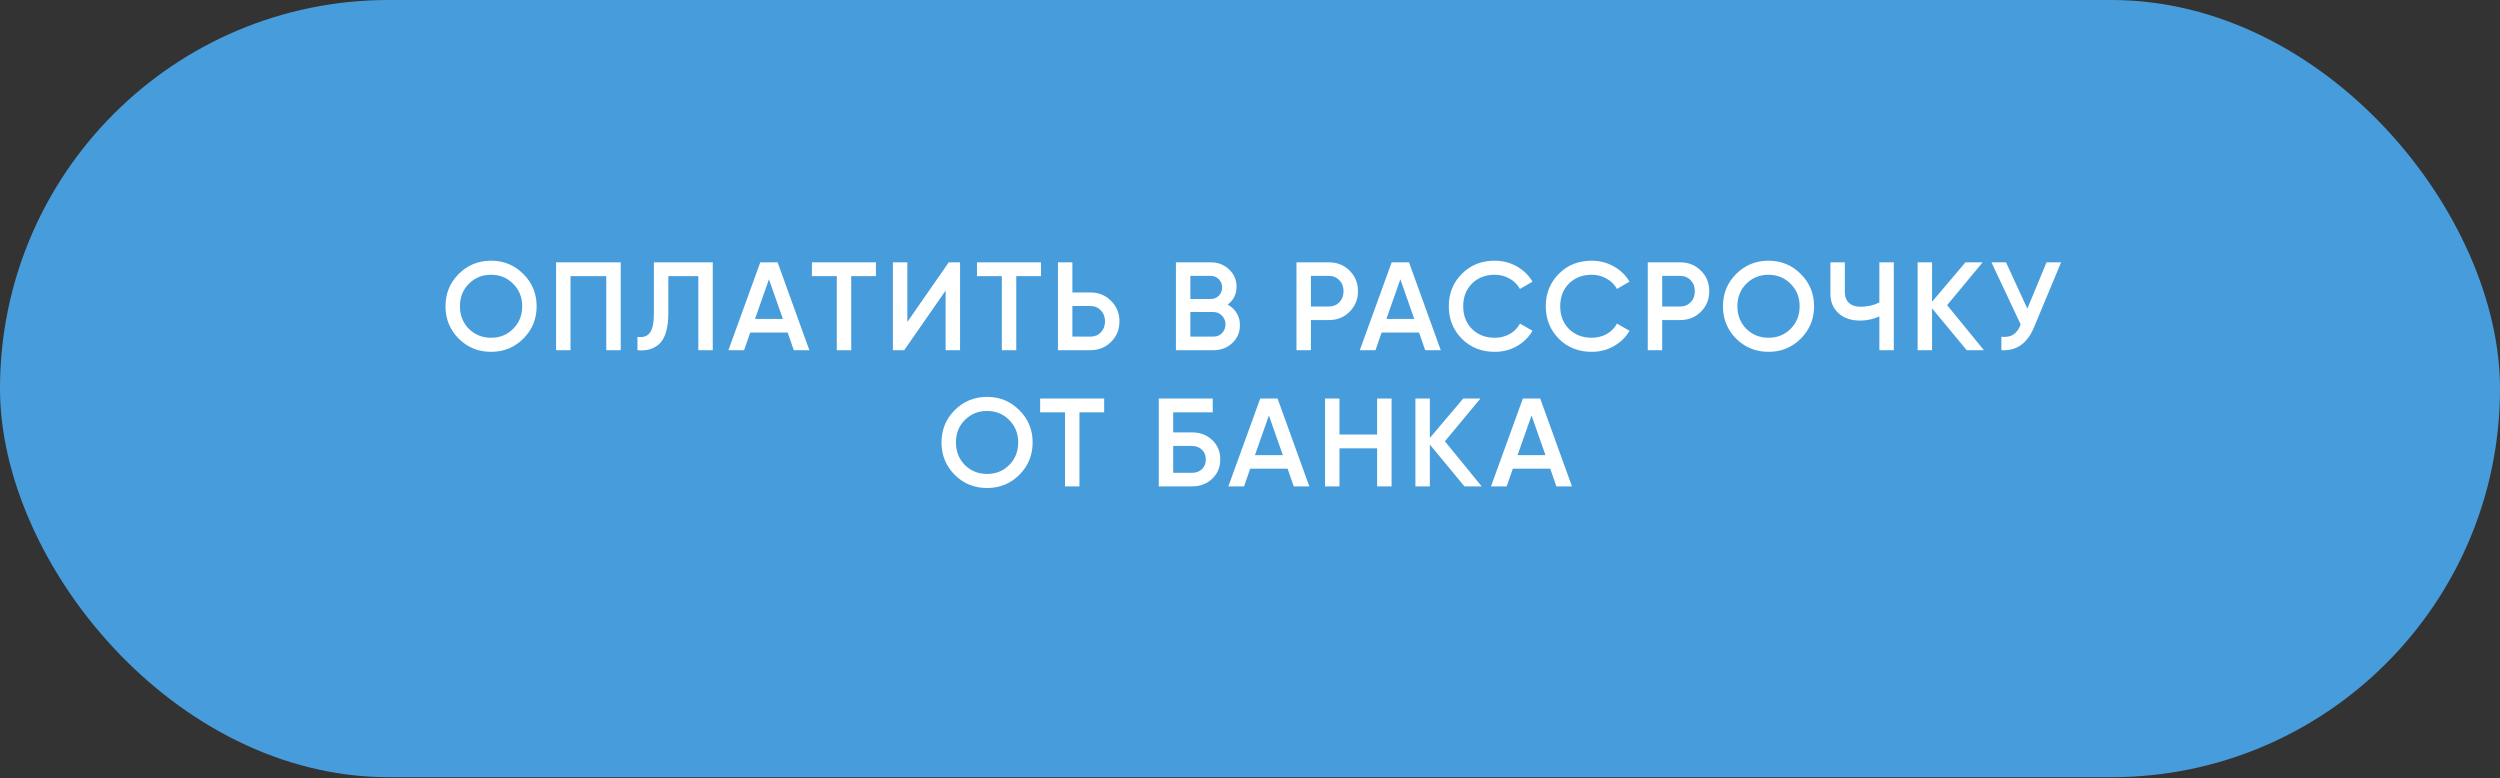
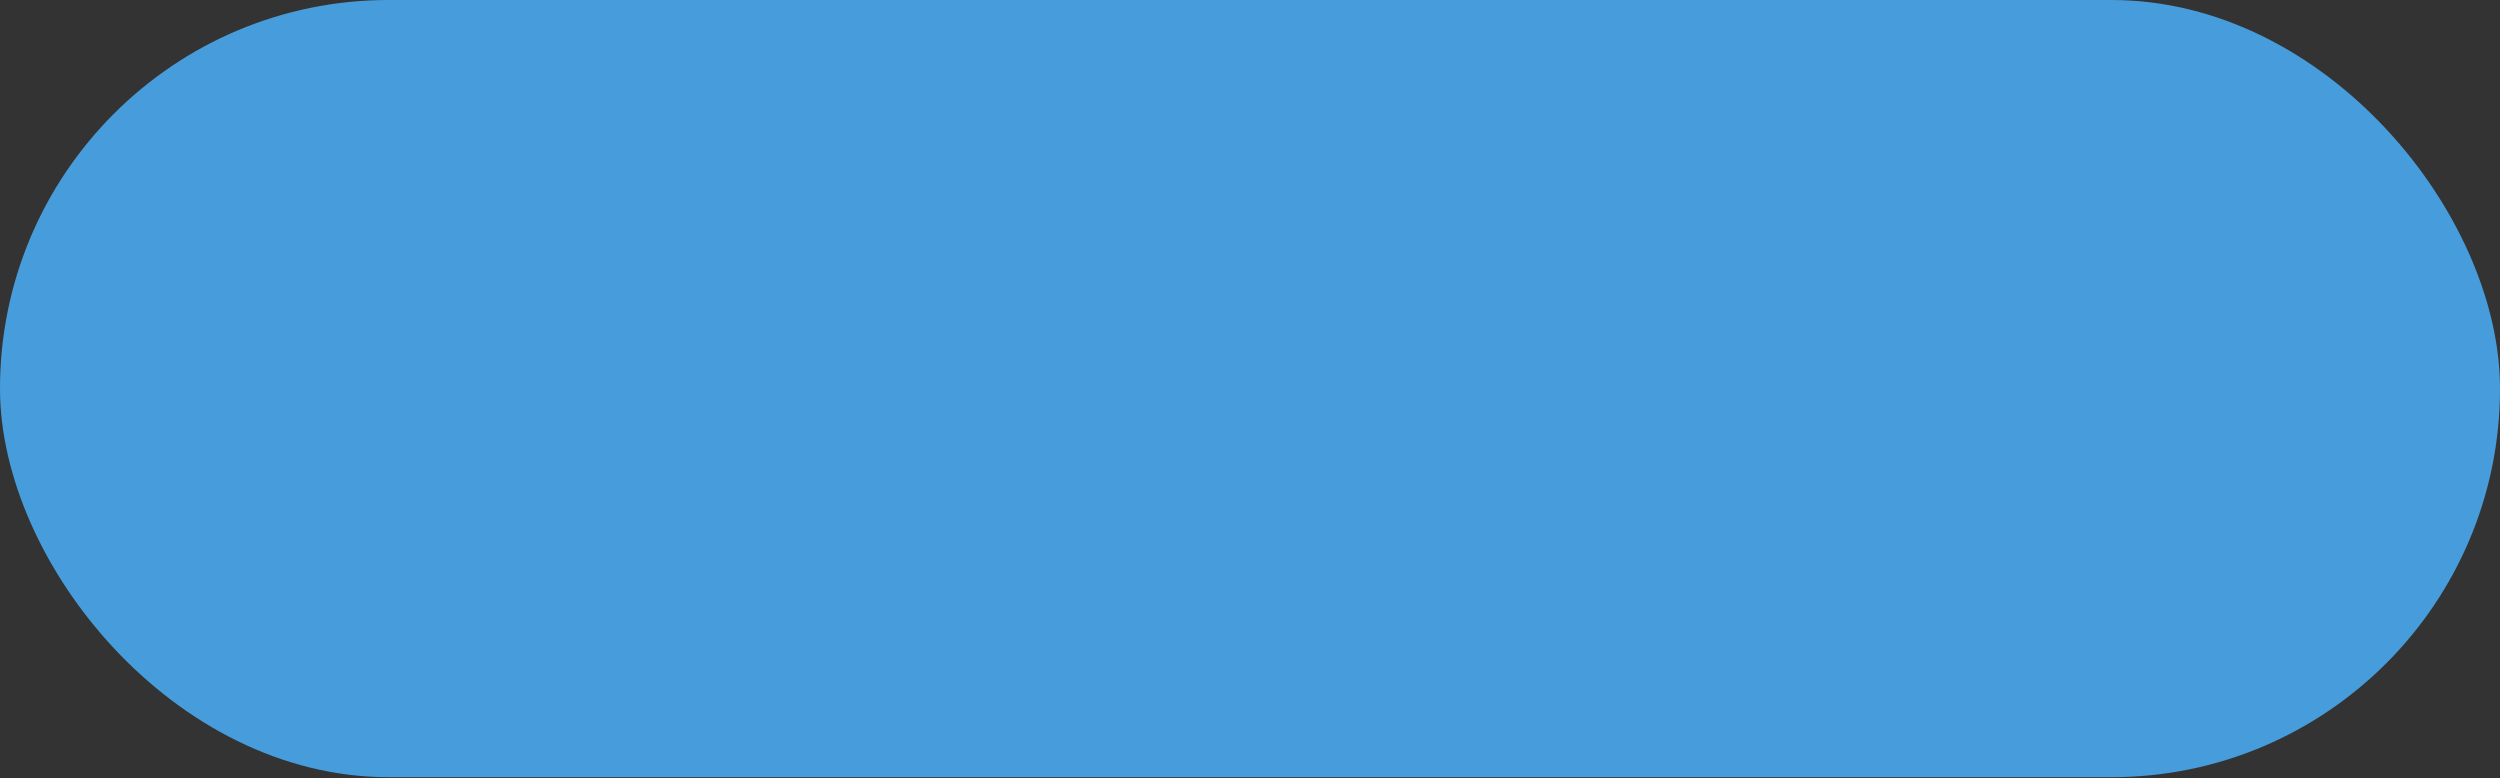
<svg xmlns="http://www.w3.org/2000/svg" width="257" height="80" viewBox="0 0 257 80" fill="none">
  <rect x="0" y="0" width="257" height="80" fill="#333333" stroke="none" />
  <rect width="257" height="79.896" rx="39.948" fill="#479DDB" />
-   <path d="M53.798 34.813C52.895 35.716 51.789 36.168 50.482 36.168C49.174 36.168 48.064 35.716 47.153 34.813C46.249 33.901 45.798 32.791 45.798 31.484C45.798 30.176 46.249 29.071 47.153 28.167C48.064 27.256 49.174 26.8 50.482 26.8C51.789 26.8 52.895 27.256 53.798 28.167C54.71 29.071 55.166 30.176 55.166 31.484C55.166 32.791 54.71 33.901 53.798 34.813ZM48.198 33.806C48.826 34.417 49.587 34.722 50.482 34.722C51.385 34.722 52.142 34.417 52.753 33.806C53.372 33.187 53.682 32.413 53.682 31.484C53.682 30.555 53.372 29.785 52.753 29.174C52.142 28.555 51.385 28.245 50.482 28.245C49.578 28.245 48.817 28.555 48.198 29.174C47.587 29.785 47.282 30.555 47.282 31.484C47.282 32.404 47.587 33.178 48.198 33.806ZM57.165 26.967H63.81V36H62.326V28.387H58.648V36H57.165V26.967ZM65.53 36V34.632C66.115 34.71 66.541 34.568 66.807 34.206C67.082 33.837 67.22 33.166 67.22 32.193V26.967H73.272V36H71.788V28.387H68.704V32.168C68.704 33.742 68.382 34.817 67.736 35.394C67.16 35.892 66.424 36.095 65.53 36ZM83.203 36H81.603L80.971 34.181H77.125L76.493 36H74.88L78.158 26.967H79.938L83.203 36ZM79.048 28.709L77.616 32.787H80.48L79.048 28.709ZM83.467 26.967H90.048V28.387H87.506V36H86.022V28.387H83.467V26.967ZM98.694 36H97.21V29.871L92.952 36H91.79V26.967H93.275V33.097L97.533 26.967H98.694V36ZM100.434 26.967H107.014V28.387H104.472V36H102.988V28.387H100.434V26.967ZM110.241 30.064H112.086C112.938 30.064 113.647 30.352 114.215 30.929C114.792 31.497 115.08 32.198 115.08 33.032C115.08 33.875 114.792 34.581 114.215 35.148C113.647 35.716 112.938 36 112.086 36H108.757V26.967H110.241V30.064ZM110.241 34.606H112.086C112.525 34.606 112.886 34.46 113.17 34.168C113.454 33.867 113.596 33.488 113.596 33.032C113.596 32.576 113.454 32.202 113.17 31.91C112.886 31.608 112.525 31.458 112.086 31.458H110.241V34.606ZM126.201 31.316C126.597 31.522 126.906 31.811 127.13 32.181C127.354 32.542 127.465 32.955 127.465 33.419C127.465 34.159 127.203 34.774 126.678 35.264C126.154 35.755 125.513 36 124.756 36H120.884V26.967H124.472C125.212 26.967 125.835 27.208 126.343 27.69C126.859 28.172 127.117 28.765 127.117 29.471C127.117 30.245 126.812 30.86 126.201 31.316ZM124.472 28.361H122.368V30.735H124.472C124.799 30.735 125.074 30.623 125.298 30.4C125.521 30.168 125.633 29.884 125.633 29.548C125.633 29.213 125.521 28.933 125.298 28.709C125.074 28.477 124.799 28.361 124.472 28.361ZM122.368 34.606H124.756C125.1 34.606 125.388 34.486 125.62 34.245C125.861 33.996 125.981 33.694 125.981 33.342C125.981 32.989 125.861 32.692 125.62 32.452C125.388 32.202 125.1 32.077 124.756 32.077H122.368V34.606ZM133.277 26.967H136.606C137.457 26.967 138.167 27.251 138.735 27.819C139.311 28.387 139.599 29.092 139.599 29.935C139.599 30.77 139.311 31.475 138.735 32.051C138.167 32.619 137.457 32.903 136.606 32.903H134.761V36H133.277V26.967ZM134.761 31.509H136.606C137.045 31.509 137.406 31.363 137.69 31.071C137.974 30.77 138.116 30.391 138.116 29.935C138.116 29.479 137.974 29.105 137.69 28.813C137.406 28.512 137.045 28.361 136.606 28.361H134.761V31.509ZM148.11 36H146.51L145.878 34.181H142.032L141.4 36H139.787L143.065 26.967H144.845L148.11 36ZM143.955 28.709L142.523 32.787H145.387L143.955 28.709ZM153.657 36.168C152.298 36.168 151.171 35.72 150.277 34.826C149.382 33.914 148.935 32.8 148.935 31.484C148.935 30.159 149.382 29.049 150.277 28.154C151.163 27.251 152.29 26.8 153.657 26.8C154.475 26.8 155.227 26.993 155.915 27.38C156.612 27.767 157.154 28.292 157.541 28.954L156.251 29.703C156.01 29.256 155.657 28.903 155.193 28.645C154.737 28.378 154.225 28.245 153.657 28.245C152.702 28.245 151.92 28.55 151.309 29.161C150.715 29.763 150.418 30.537 150.418 31.484C150.418 32.43 150.715 33.204 151.309 33.806C151.92 34.417 152.702 34.722 153.657 34.722C154.225 34.722 154.741 34.593 155.206 34.335C155.67 34.069 156.019 33.712 156.251 33.264L157.541 34C157.171 34.654 156.634 35.183 155.928 35.587C155.249 35.974 154.492 36.168 153.657 36.168ZM163.628 36.168C162.268 36.168 161.141 35.72 160.247 34.826C159.352 33.914 158.905 32.8 158.905 31.484C158.905 30.159 159.352 29.049 160.247 28.154C161.133 27.251 162.26 26.8 163.628 26.8C164.445 26.8 165.197 26.993 165.886 27.38C166.582 27.767 167.124 28.292 167.512 28.954L166.221 29.703C165.98 29.256 165.628 28.903 165.163 28.645C164.707 28.378 164.195 28.245 163.628 28.245C162.673 28.245 161.89 28.55 161.279 29.161C160.685 29.763 160.389 30.537 160.389 31.484C160.389 32.43 160.685 33.204 161.279 33.806C161.89 34.417 162.673 34.722 163.628 34.722C164.195 34.722 164.711 34.593 165.176 34.335C165.64 34.069 165.989 33.712 166.221 33.264L167.512 34C167.142 34.654 166.604 35.183 165.899 35.587C165.219 35.974 164.462 36.168 163.628 36.168ZM169.39 26.967H172.719C173.57 26.967 174.28 27.251 174.848 27.819C175.424 28.387 175.712 29.092 175.712 29.935C175.712 30.77 175.424 31.475 174.848 32.051C174.28 32.619 173.57 32.903 172.719 32.903H170.873V36H169.39V26.967ZM170.873 31.509H172.719C173.157 31.509 173.519 31.363 173.803 31.071C174.087 30.77 174.228 30.391 174.228 29.935C174.228 29.479 174.087 29.105 173.803 28.813C173.519 28.512 173.157 28.361 172.719 28.361H170.873V31.509ZM185.119 34.813C184.216 35.716 183.11 36.168 181.803 36.168C180.495 36.168 179.385 35.716 178.474 34.813C177.57 33.901 177.119 32.791 177.119 31.484C177.119 30.176 177.57 29.071 178.474 28.167C179.385 27.256 180.495 26.8 181.803 26.8C183.11 26.8 184.216 27.256 185.119 28.167C186.031 29.071 186.487 30.176 186.487 31.484C186.487 32.791 186.031 33.901 185.119 34.813ZM179.519 33.806C180.147 34.417 180.908 34.722 181.803 34.722C182.706 34.722 183.463 34.417 184.074 33.806C184.693 33.187 185.003 32.413 185.003 31.484C185.003 30.555 184.693 29.785 184.074 29.174C183.463 28.555 182.706 28.245 181.803 28.245C180.9 28.245 180.138 28.555 179.519 29.174C178.908 29.785 178.603 30.555 178.603 31.484C178.603 32.404 178.908 33.178 179.519 33.806ZM193.199 31.097V26.967H194.682V36H193.199V32.529C192.571 32.813 191.908 32.955 191.211 32.955C190.299 32.955 189.564 32.705 189.005 32.206C188.446 31.699 188.166 31.028 188.166 30.193V26.967H189.65V30.038C189.65 30.503 189.792 30.869 190.076 31.135C190.36 31.402 190.747 31.535 191.237 31.535C191.96 31.535 192.614 31.389 193.199 31.097ZM200.165 31.367L203.946 36H202.178L198.617 31.703V36H197.133V26.967H198.617V31.019L202.049 26.967H203.817L200.165 31.367ZM208.411 31.729L210.385 26.967H211.882L209.082 33.677C208.393 35.32 207.279 36.095 205.74 36V34.619C206.247 34.671 206.656 34.598 206.965 34.4C207.284 34.194 207.537 33.845 207.727 33.355L204.72 26.967H206.217L208.411 31.729ZM104.787 48.813C103.884 49.716 102.778 50.168 101.471 50.168C100.163 50.168 99.053 49.716 98.141 48.813C97.238 47.901 96.787 46.791 96.787 45.484C96.787 44.176 97.238 43.071 98.141 42.167C99.053 41.255 100.163 40.8 101.471 40.8C102.778 40.8 103.884 41.255 104.787 42.167C105.699 43.071 106.155 44.176 106.155 45.484C106.155 46.791 105.699 47.901 104.787 48.813ZM99.187 47.806C99.814 48.417 100.576 48.722 101.471 48.722C102.374 48.722 103.131 48.417 103.742 47.806C104.361 47.187 104.671 46.413 104.671 45.484C104.671 44.555 104.361 43.785 103.742 43.174C103.131 42.554 102.374 42.245 101.471 42.245C100.567 42.245 99.806 42.554 99.187 43.174C98.576 43.785 98.27 44.555 98.27 45.484C98.27 46.404 98.576 47.178 99.187 47.806ZM106.927 40.967H113.508V42.387H110.966V50H109.482V42.387H106.927V40.967ZM120.605 44.451H122.541C123.376 44.451 124.068 44.714 124.619 45.239C125.169 45.763 125.444 46.426 125.444 47.226C125.444 48.026 125.169 48.688 124.619 49.213C124.068 49.738 123.376 50 122.541 50H119.122V40.967H124.67V42.387H120.605V44.451ZM120.605 48.606H122.541C122.954 48.606 123.294 48.482 123.56 48.232C123.827 47.974 123.96 47.639 123.96 47.226C123.96 46.813 123.827 46.482 123.56 46.232C123.294 45.974 122.954 45.845 122.541 45.845H120.605V48.606ZM134.598 50H132.997L132.365 48.181H128.52L127.888 50H126.275L129.552 40.967H131.333L134.598 50ZM130.443 42.709L129.01 46.787H131.875L130.443 42.709ZM141.569 44.671V40.967H143.053V50H141.569V46.09H137.698V50H136.214V40.967H137.698V44.671H141.569ZM148.536 45.367L152.317 50H150.549L146.988 45.703V50H145.504V40.967H146.988V45.019L150.42 40.967H152.188L148.536 45.367ZM161.597 50H159.997L159.365 48.181H155.519L154.887 50H153.274L156.552 40.967H158.332L161.597 50ZM157.442 42.709L156.01 46.787H158.874L157.442 42.709Z" fill="white" />
</svg>